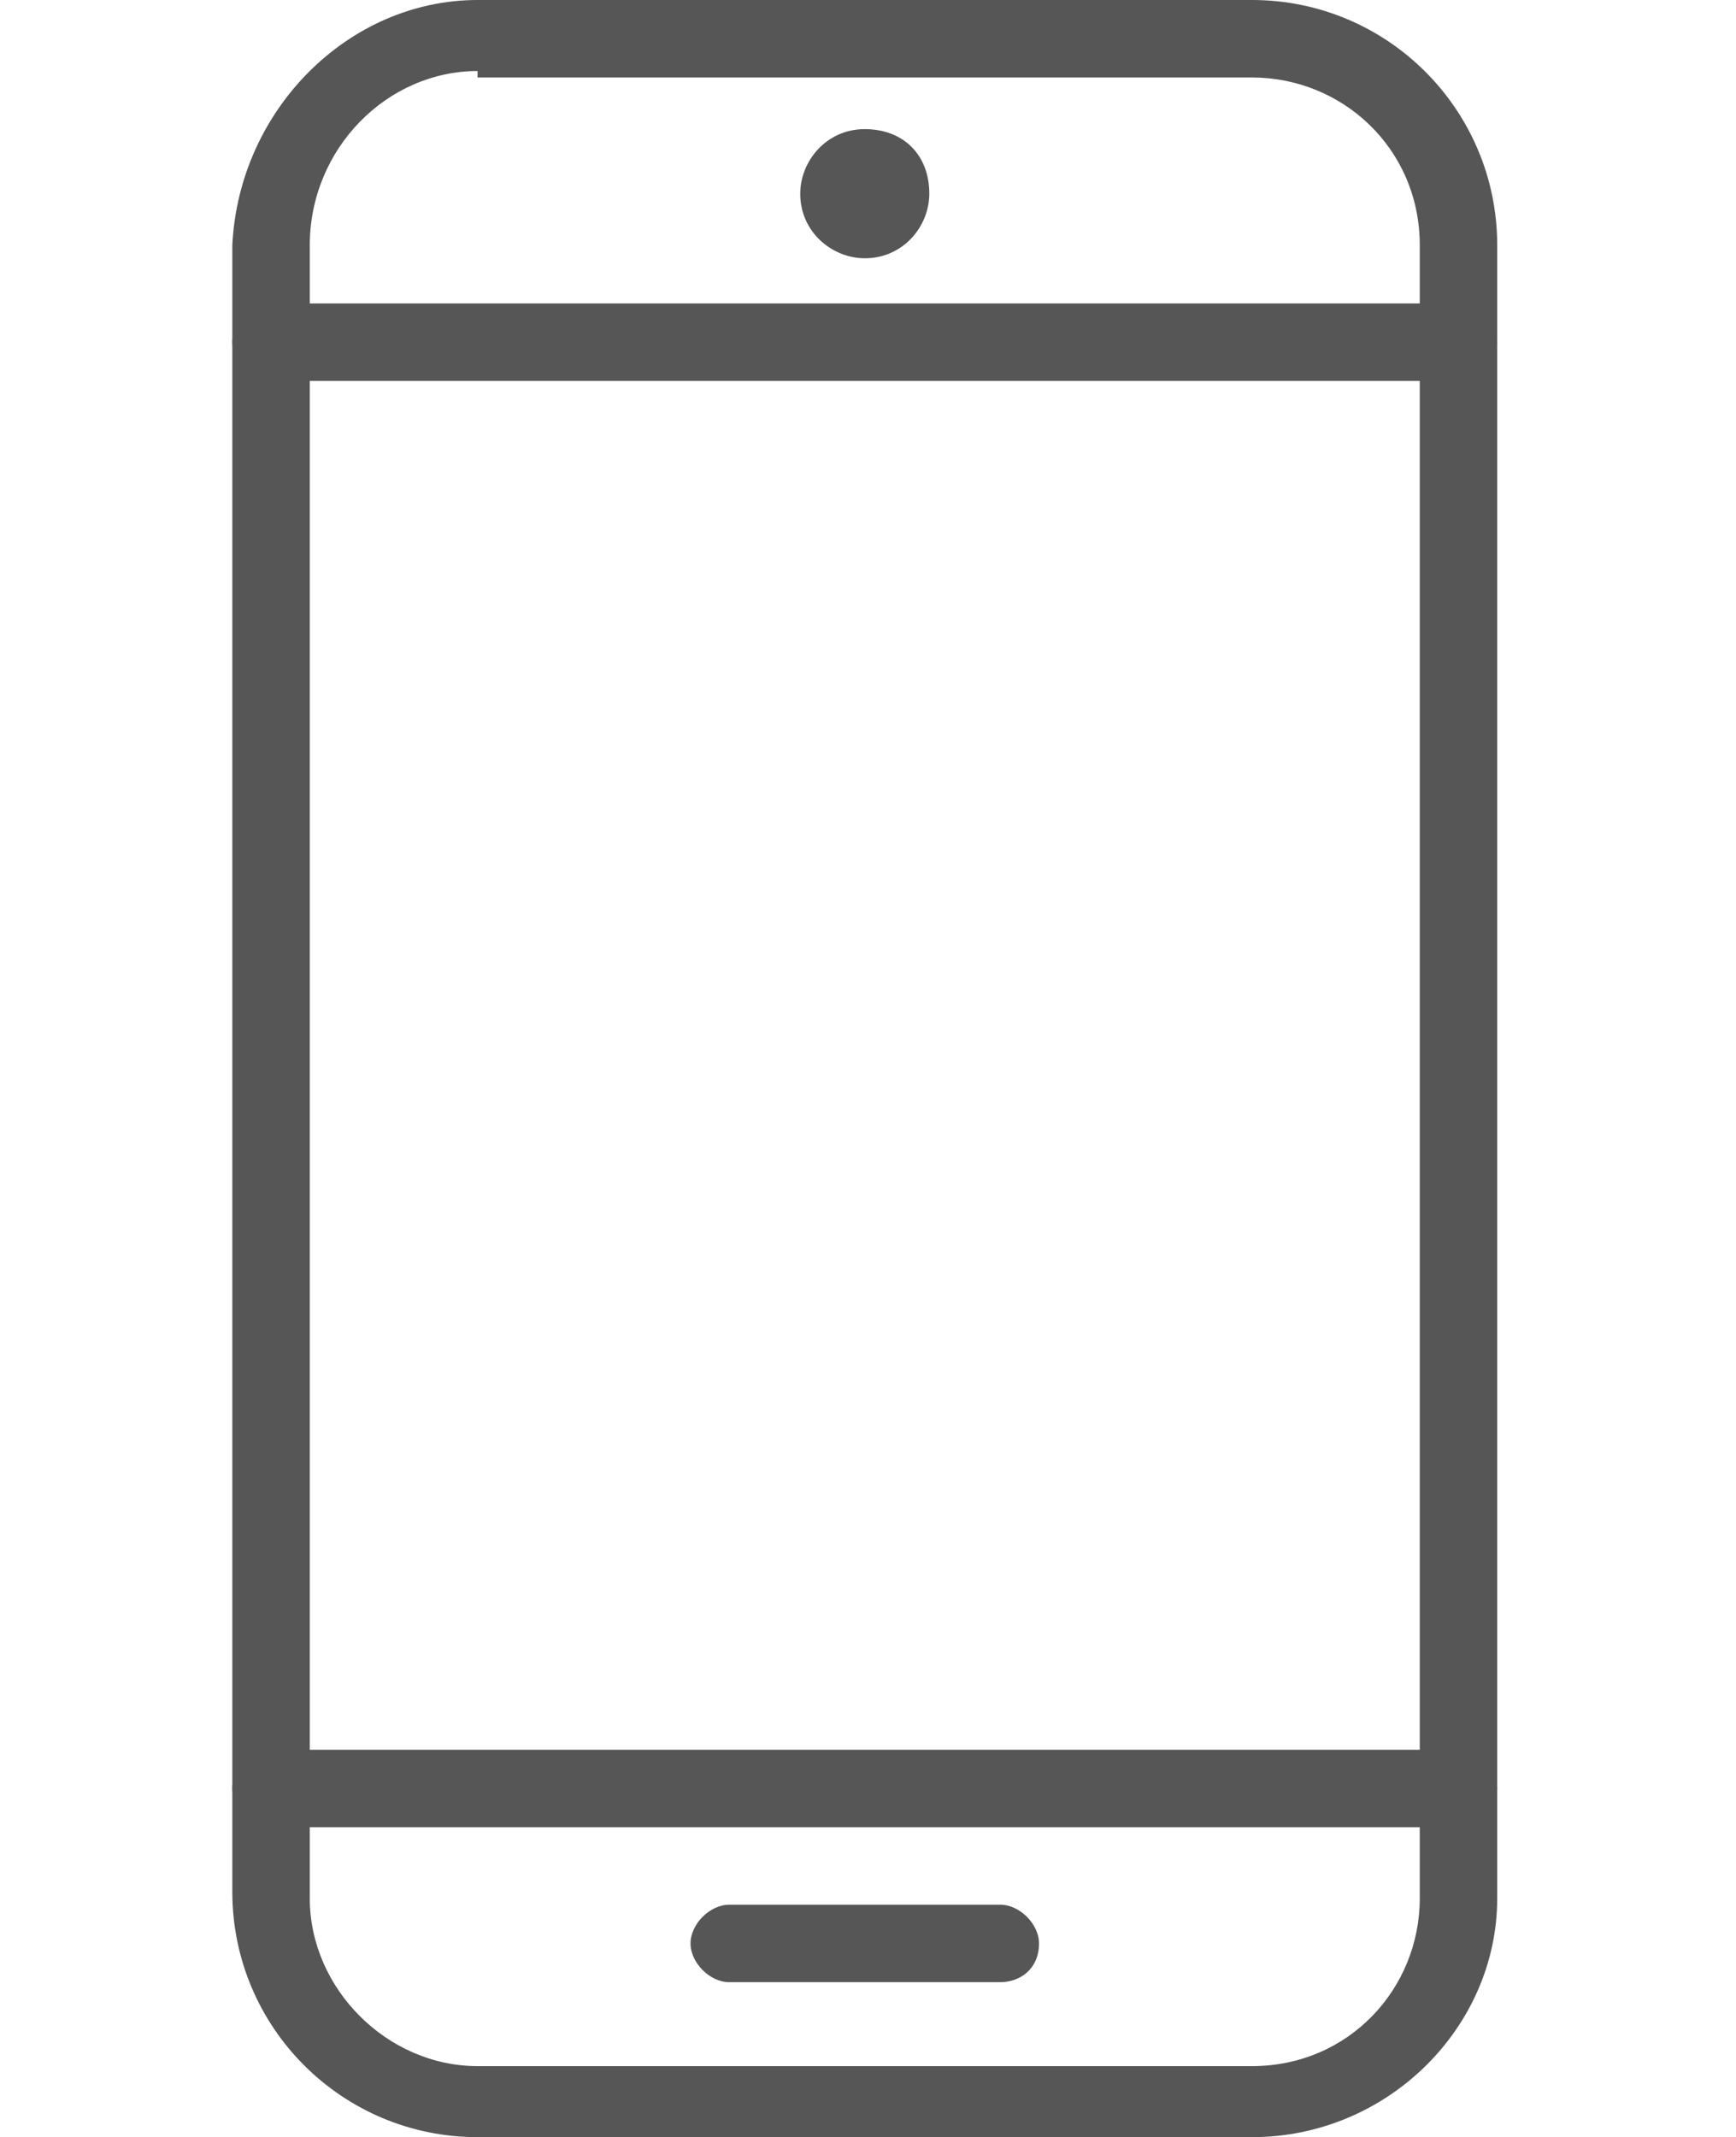
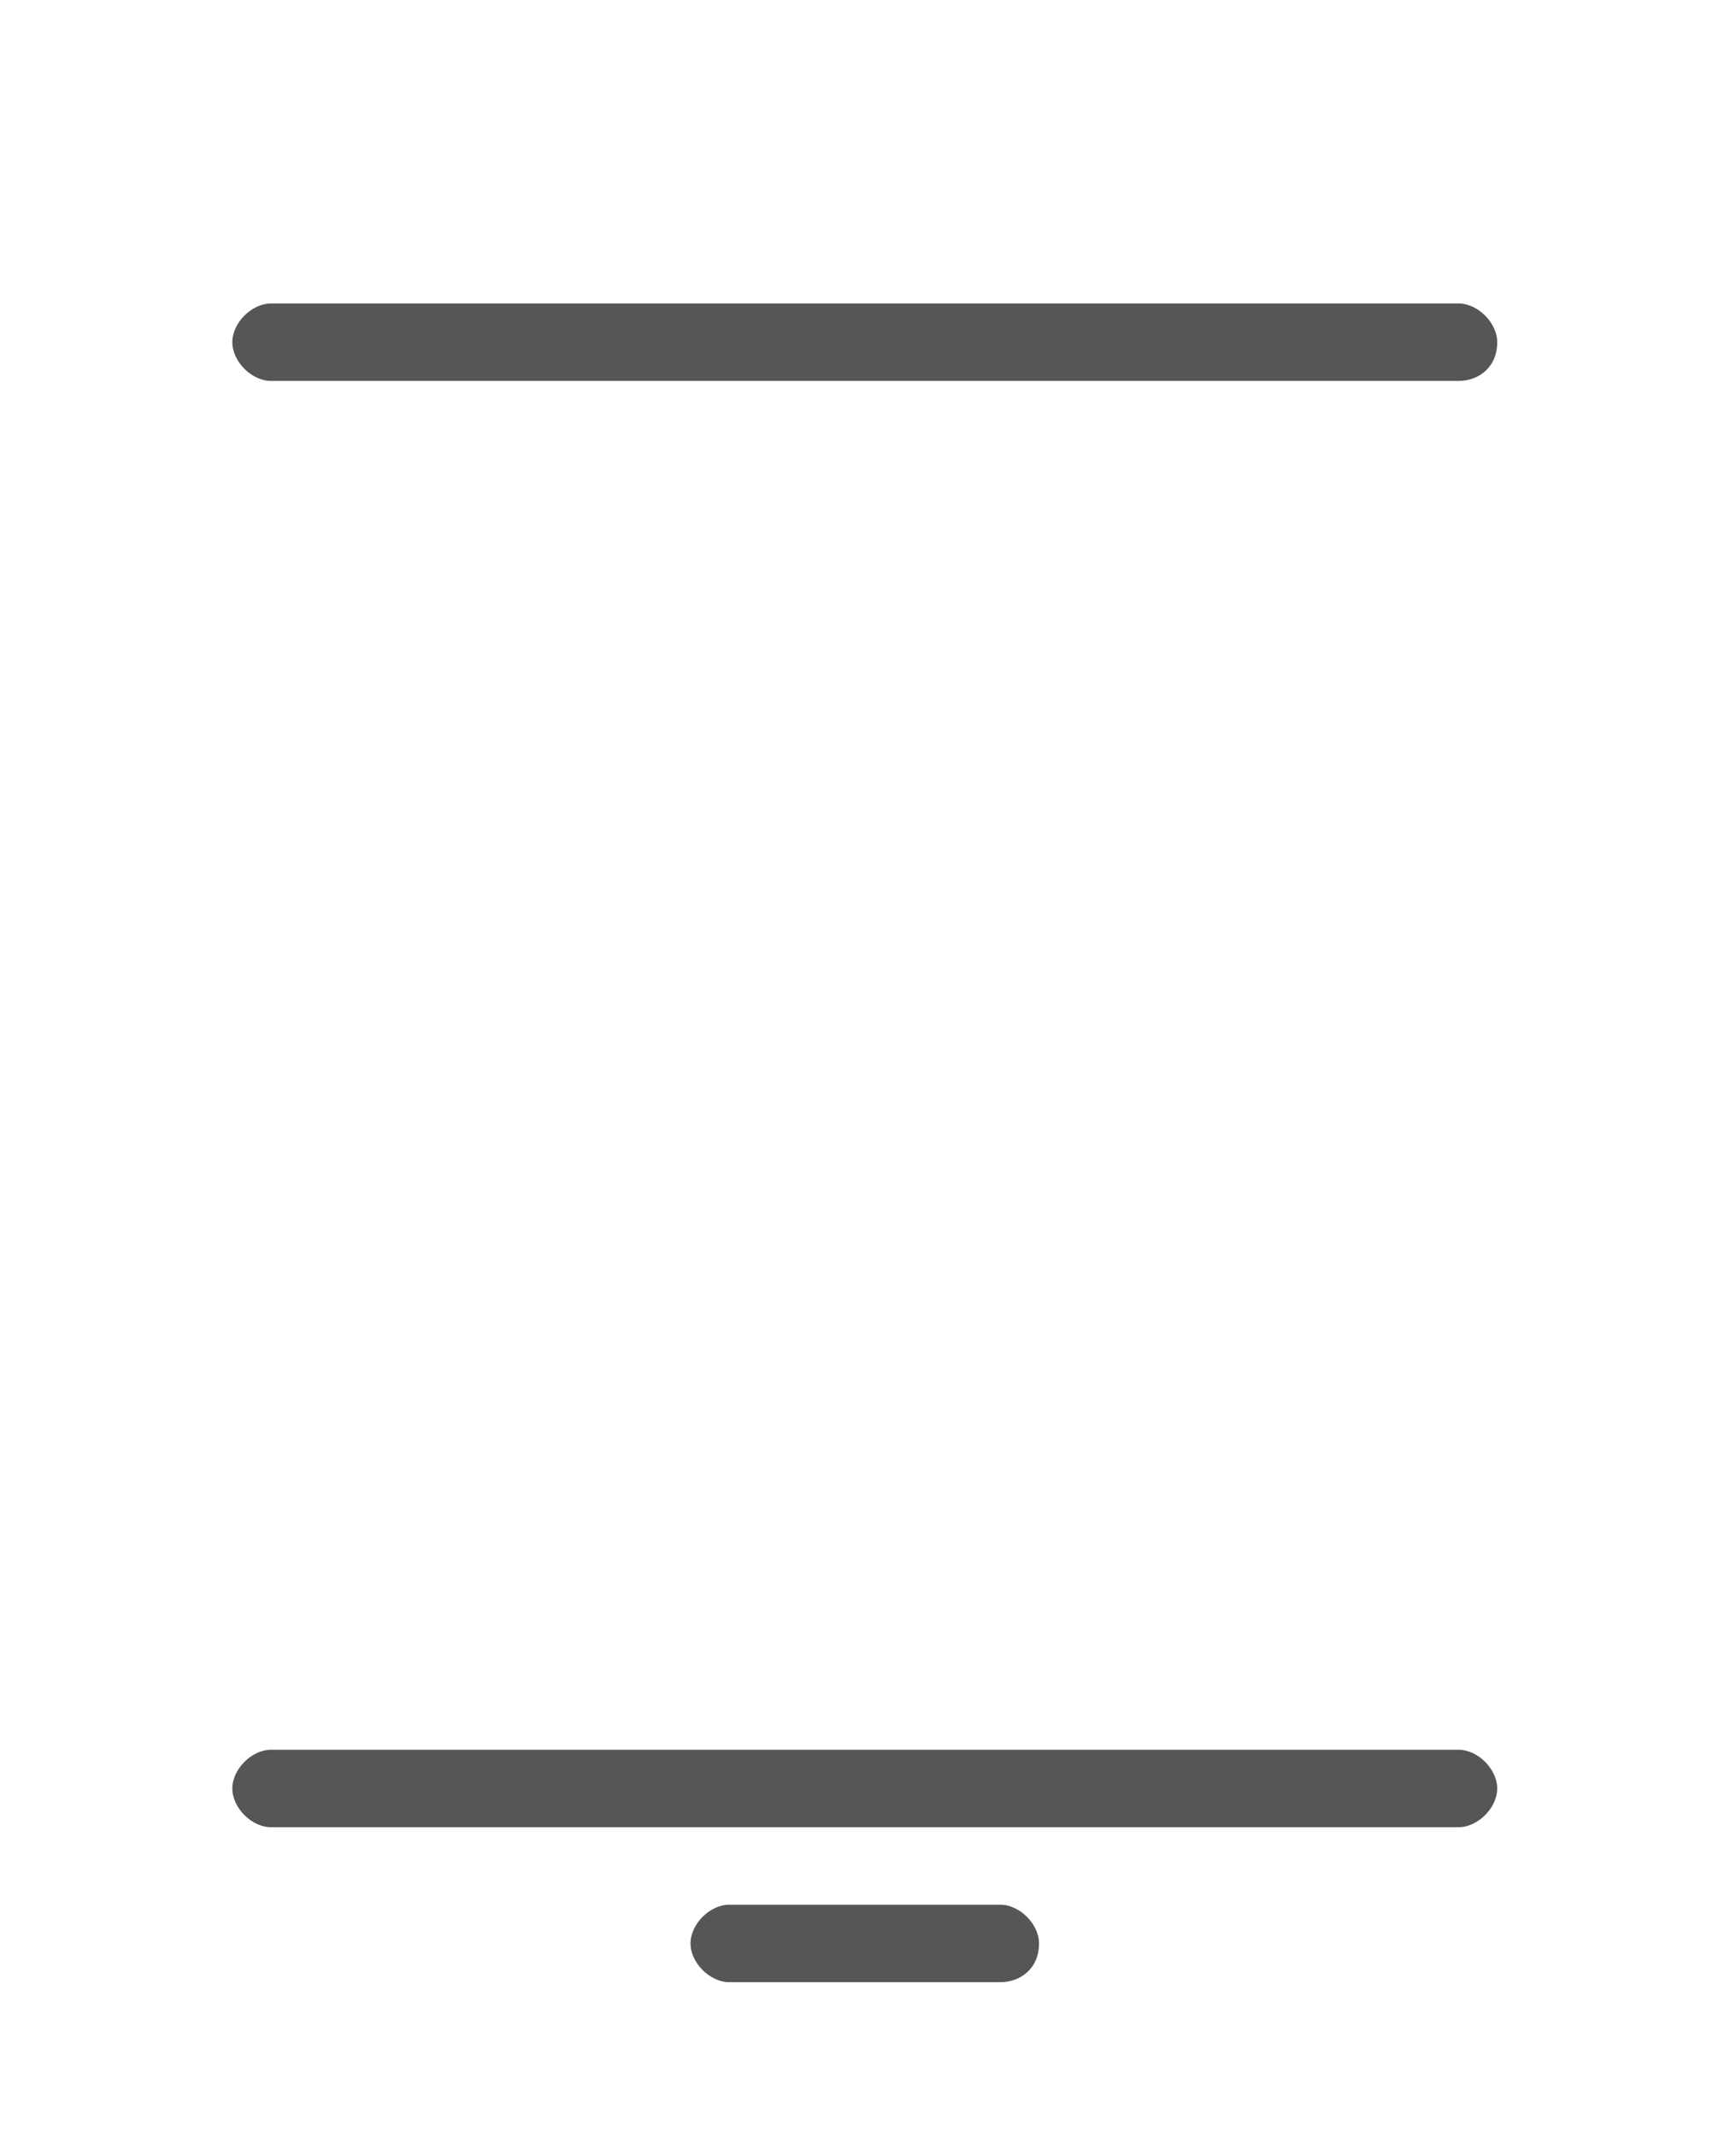
<svg xmlns="http://www.w3.org/2000/svg" version="1.1" id="Layer_1" x="0px" y="0px" viewBox="0 0 26.9 33.1" style="enable-background:new 0 0 26.9 33.1;" xml:space="preserve">
  <style type="text/css">
	.st0{fill-rule:evenodd;clip-rule:evenodd;fill:#565656;}
	.st1{fill:#565656;}
</style>
  <path id="wash" class="st0" d="M-22.7,107.7h-22.1c-1.3,0-2.4-1.1-2.4-2.4V76.9c0-1.3,1.1-2.4,2.4-2.4h22.1c1.3,0,2.4,1.1,2.4,2.4  v28.3C-20.3,106.6-21.3,107.7-22.7,107.7C-22.7,107.7-22.7,107.7-22.7,107.7z M-44.7,76c-0.5,0-0.9,0.4-0.9,0.9c0,0,0,0,0,0v28.3  c0,0.5,0.4,0.9,0.9,0.9h22.1c0.5,0,0.9-0.4,0.9-0.9V76.9c0-0.5-0.4-0.9-0.9-0.9H-44.7z M-21,84.1h-24.9c-0.4,0-0.8-0.3-0.8-0.8  s0.3-0.8,0.8-0.8H-21c0.4,0,0.8,0.3,0.8,0.8S-20.6,84.1-21,84.1z M-30.4,81.5c-1.3,0-2.3-1-2.3-2.3c0-1.3,1-2.3,2.3-2.3  s2.3,1,2.3,2.3c0,0,0,0,0,0C-28.1,80.5-29.1,81.5-30.4,81.5z M-30.4,78.4c-0.5,0-0.8,0.4-0.8,0.8c0,0.5,0.4,0.8,0.8,0.8  c0.5,0,0.8-0.4,0.8-0.8c0,0,0,0,0,0C-29.6,78.7-29.9,78.4-30.4,78.4z M-25.1,81.4c-1.2,0-2.2-1-2.2-2.2c0-1.2,1-2.2,2.2-2.2  c1.2,0,2.2,1,2.2,2.2c0,0,0,0,0,0C-22.9,80.4-23.8,81.4-25.1,81.4L-25.1,81.4z M-25.1,78.4c-0.4,0-0.7,0.3-0.7,0.7  c0,0.4,0.3,0.7,0.7,0.7c0.4,0,0.7-0.3,0.7-0.7l0,0C-24.4,78.8-24.7,78.4-25.1,78.4L-25.1,78.4z M-40.5,90.4c-0.2,0-0.3-0.1-0.5-0.2  c-0.3-0.3-0.4-0.7-0.1-1.1c0-0.1,0.1-0.1,0.2-0.2c-0.1,0-0.1,0.1-0.1,0.1l0,0c0.3-0.3,0.7-0.4,1-0.1c0,0,0,0,0,0  c0.3,0.3,0.4,0.7,0.1,1.1c0,0,0,0,0,0l0,0C-40.1,90.3-40.3,90.4-40.5,90.4z M-33.6,105c-5.3,0-9.7-4.4-9.7-9.7  c0-1.5,0.4-3.1,1.1-4.4c0.2-0.4,0.6-0.5,1-0.3c0,0,0,0,0,0c0.4,0.2,0.5,0.6,0.3,1c-0.6,1.2-0.9,2.4-0.9,3.7c0,4.5,3.7,8.1,8.2,8.1  c4.5,0,8.1-3.7,8.1-8.2c0-4.5-3.7-8.1-8.1-8.1c-1.9,0-3.7,0.6-5.1,1.8c-0.3,0.3-0.8,0.2-1.1-0.1c-0.3-0.3-0.2-0.8,0.1-1.1  c4.2-3.3,10.3-2.6,13.6,1.6c3.3,4.2,2.6,10.3-1.6,13.6C-29.3,104.2-31.4,105-33.6,105L-33.6,105z M-33.6,101.8  c-3.5,0-6.4-2.8-6.4-6.4c0-3.5,2.8-6.4,6.4-6.4c2.5,0,4.7,1.4,5.8,3.6c0.2,0.4,0,0.8-0.4,1c-0.4,0.2-0.8,0-1-0.4  c-1.1-2.4-4.1-3.5-6.5-2.3c-2.4,1.1-3.5,4.1-2.3,6.5c1.1,2.4,4.1,3.5,6.5,2.3c0.9-0.4,1.7-1.2,2.2-2.1c0.2-0.4,0.6-0.5,1-0.3  c0.4,0.2,0.5,0.6,0.3,1l0,0C-29.1,100.5-31.2,101.8-33.6,101.8L-33.6,101.8z M-28.5,98.4c-0.1,0-0.1,0-0.2,0  c-1.7-0.5-2.6-2.2-2.2-3.9c0.3-0.9,0.9-1.6,1.8-2c0.4-0.2,0.8,0,1,0.4c0,0,0,0,0,0c0.2,0.4,0,0.8-0.4,1c0,0,0,0,0,0  c-0.8,0.4-1.2,1.4-0.8,2.2c0.2,0.4,0.6,0.8,1,0.9c0.4,0.1,0.6,0.5,0.5,0.9C-27.9,98.2-28.2,98.4-28.5,98.4z M-35.3,93.5  c-0.3,0-0.5-0.1-0.6-0.4c-0.2-0.4-0.1-0.8,0.2-1c0.1,0,0.7-0.4,0.8-0.5c0.4-0.2,0.8-0.1,1,0.3c0,0,0,0,0,0c0.2,0.4,0.1,0.8-0.3,1  l-0.7,0.4C-35,93.4-35.1,93.5-35.3,93.5z M-34.9,99.3c-0.1,0-0.2,0-0.3-0.1c-1.5-0.6-2.4-2.1-2.4-3.7c0-0.9,0.3-1.8,0.9-2.5  c0.3-0.3,0.7-0.4,1.1-0.1c0.3,0.3,0.4,0.7,0.1,1.1c-0.4,0.4-0.6,1-0.6,1.6c0,1,0.6,1.9,1.5,2.3c0.4,0.2,0.5,0.6,0.4,1  C-34.3,99.2-34.6,99.3-34.9,99.3z M-37.3,81.6h-6.1c-0.7,0-1.2-0.5-1.2-1.2v-2.2c0-0.7,0.6-1.2,1.2-1.2h6.1c0.7,0,1.2,0.5,1.2,1.1  c0,0,0,0,0,0v2.2C-36.1,81.1-36.7,81.6-37.3,81.6z M-43.1,80.1h5.5v-1.5h-5.5V80.1z M-33.7,79c-0.2,0-0.4-0.1-0.5-0.2  c-0.1-0.1-0.2-0.3-0.2-0.5c0-0.2,0.1-0.4,0.2-0.5c0.1-0.1,0.3-0.2,0.5-0.2c0.4,0,0.7,0.3,0.8,0.8c0,0.2-0.1,0.4-0.2,0.5  C-33.3,78.9-33.5,79-33.7,79z M-33.7,80.9c-0.2,0-0.4-0.1-0.5-0.2c-0.1-0.1-0.2-0.3-0.2-0.5c0-0.2,0.1-0.4,0.2-0.5  c0.1-0.1,0.3-0.2,0.5-0.2c0.4,0,0.7,0.3,0.8,0.8c0,0.2-0.1,0.4-0.2,0.5C-33.3,80.8-33.5,80.9-33.7,80.9z" />
  <g>
    <g>
-       <path class="st1" d="M19.4,33.1h-12c-2.1,0-3.8-1.7-3.8-3.8V3.8C3.7,1.7,5.4,0,7.4,0h12c2.1,0,3.8,1.7,3.8,3.8v25.6    C23.2,31.4,21.5,33.1,19.4,33.1z M7.4,1.1C6,1.1,4.8,2.3,4.8,3.8v25.6C4.8,30.8,6,32,7.4,32h12c1.5,0,2.6-1.2,2.6-2.6V3.8    c0-1.5-1.2-2.6-2.6-2.6H7.4z" />
      <path class="st1" d="M22.6,28.3H4.2c-0.3,0-0.6-0.3-0.6-0.6s0.3-0.6,0.6-0.6h18.4c0.3,0,0.6,0.3,0.6,0.6S22.9,28.3,22.6,28.3z" />
      <path class="st1" d="M22.6,5.9H4.2c-0.3,0-0.6-0.3-0.6-0.6c0-0.3,0.3-0.6,0.6-0.6h18.4c0.3,0,0.6,0.3,0.6,0.6    C23.2,5.7,22.9,5.9,22.6,5.9z" />
      <path class="st1" d="M15.5,30.7h-4.2c-0.3,0-0.6-0.3-0.6-0.6c0-0.3,0.3-0.6,0.6-0.6h4.2c0.3,0,0.6,0.3,0.6,0.6    C16.1,30.5,15.8,30.7,15.5,30.7z" />
-       <path class="st1" d="M14.4,3c0,0.5-0.4,1-1,1c-0.5,0-1-0.4-1-1c0-0.5,0.4-1,1-1C14,2,14.4,2.4,14.4,3z" />
    </g>
  </g>
</svg>